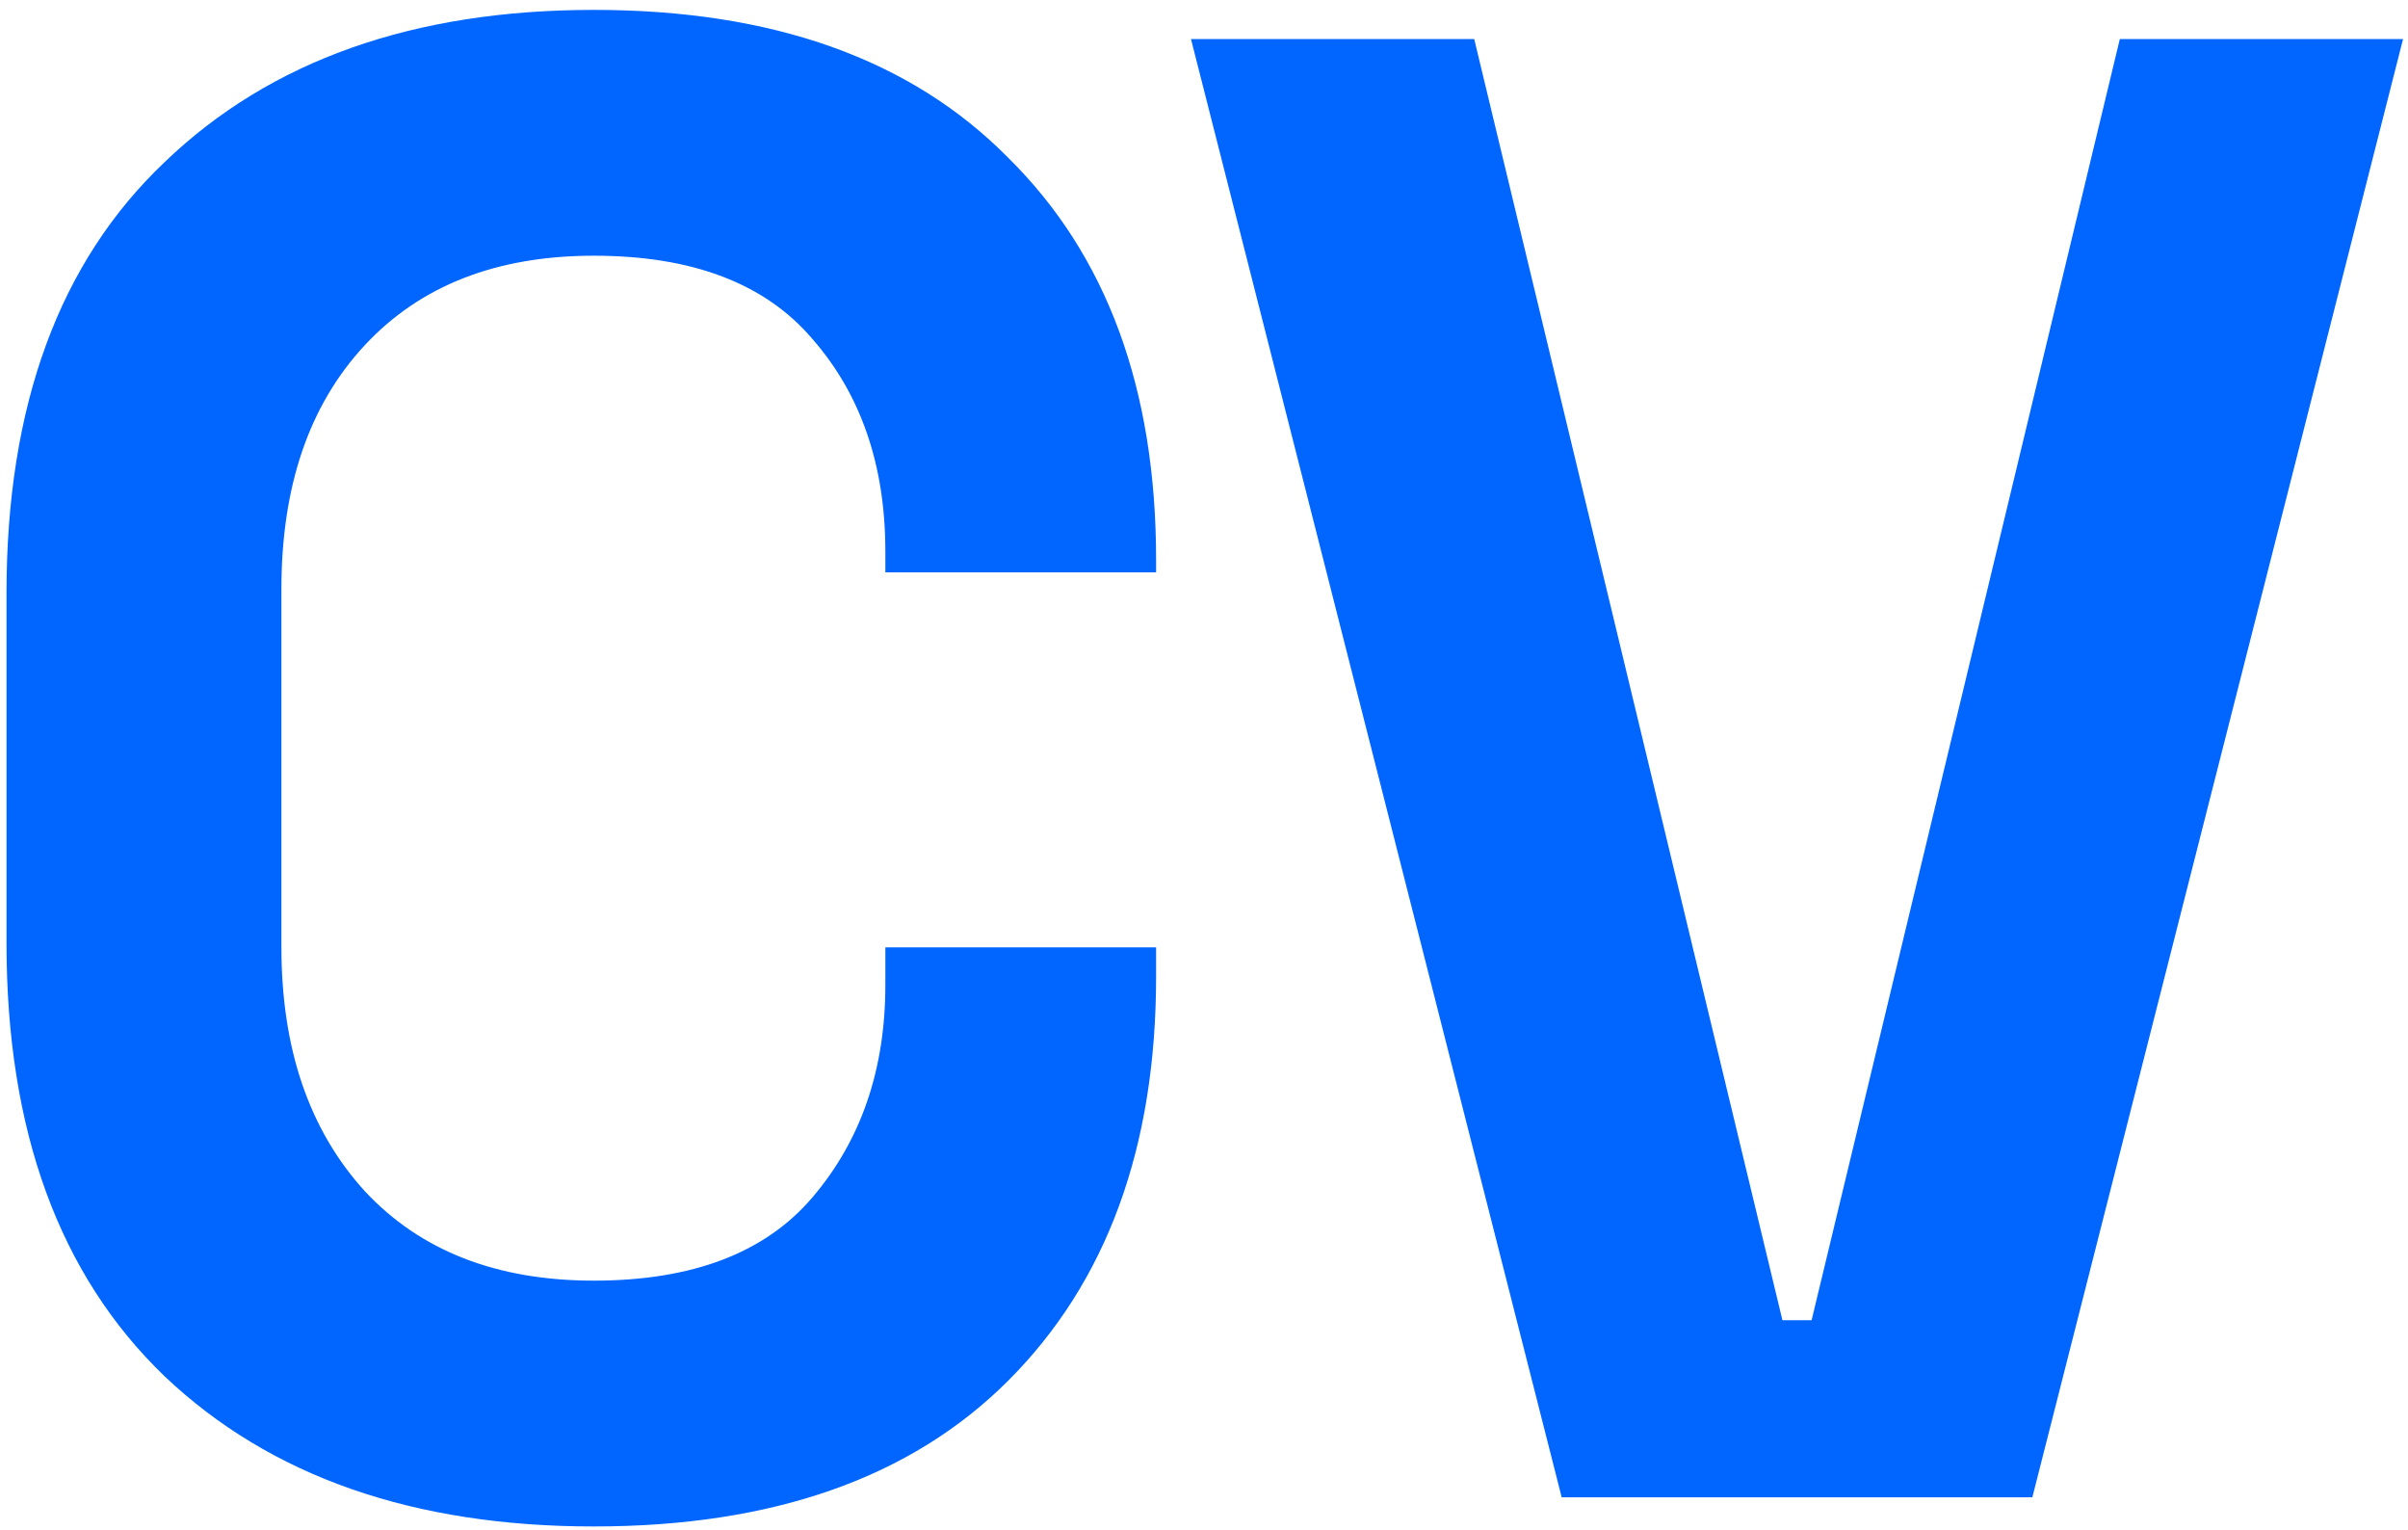
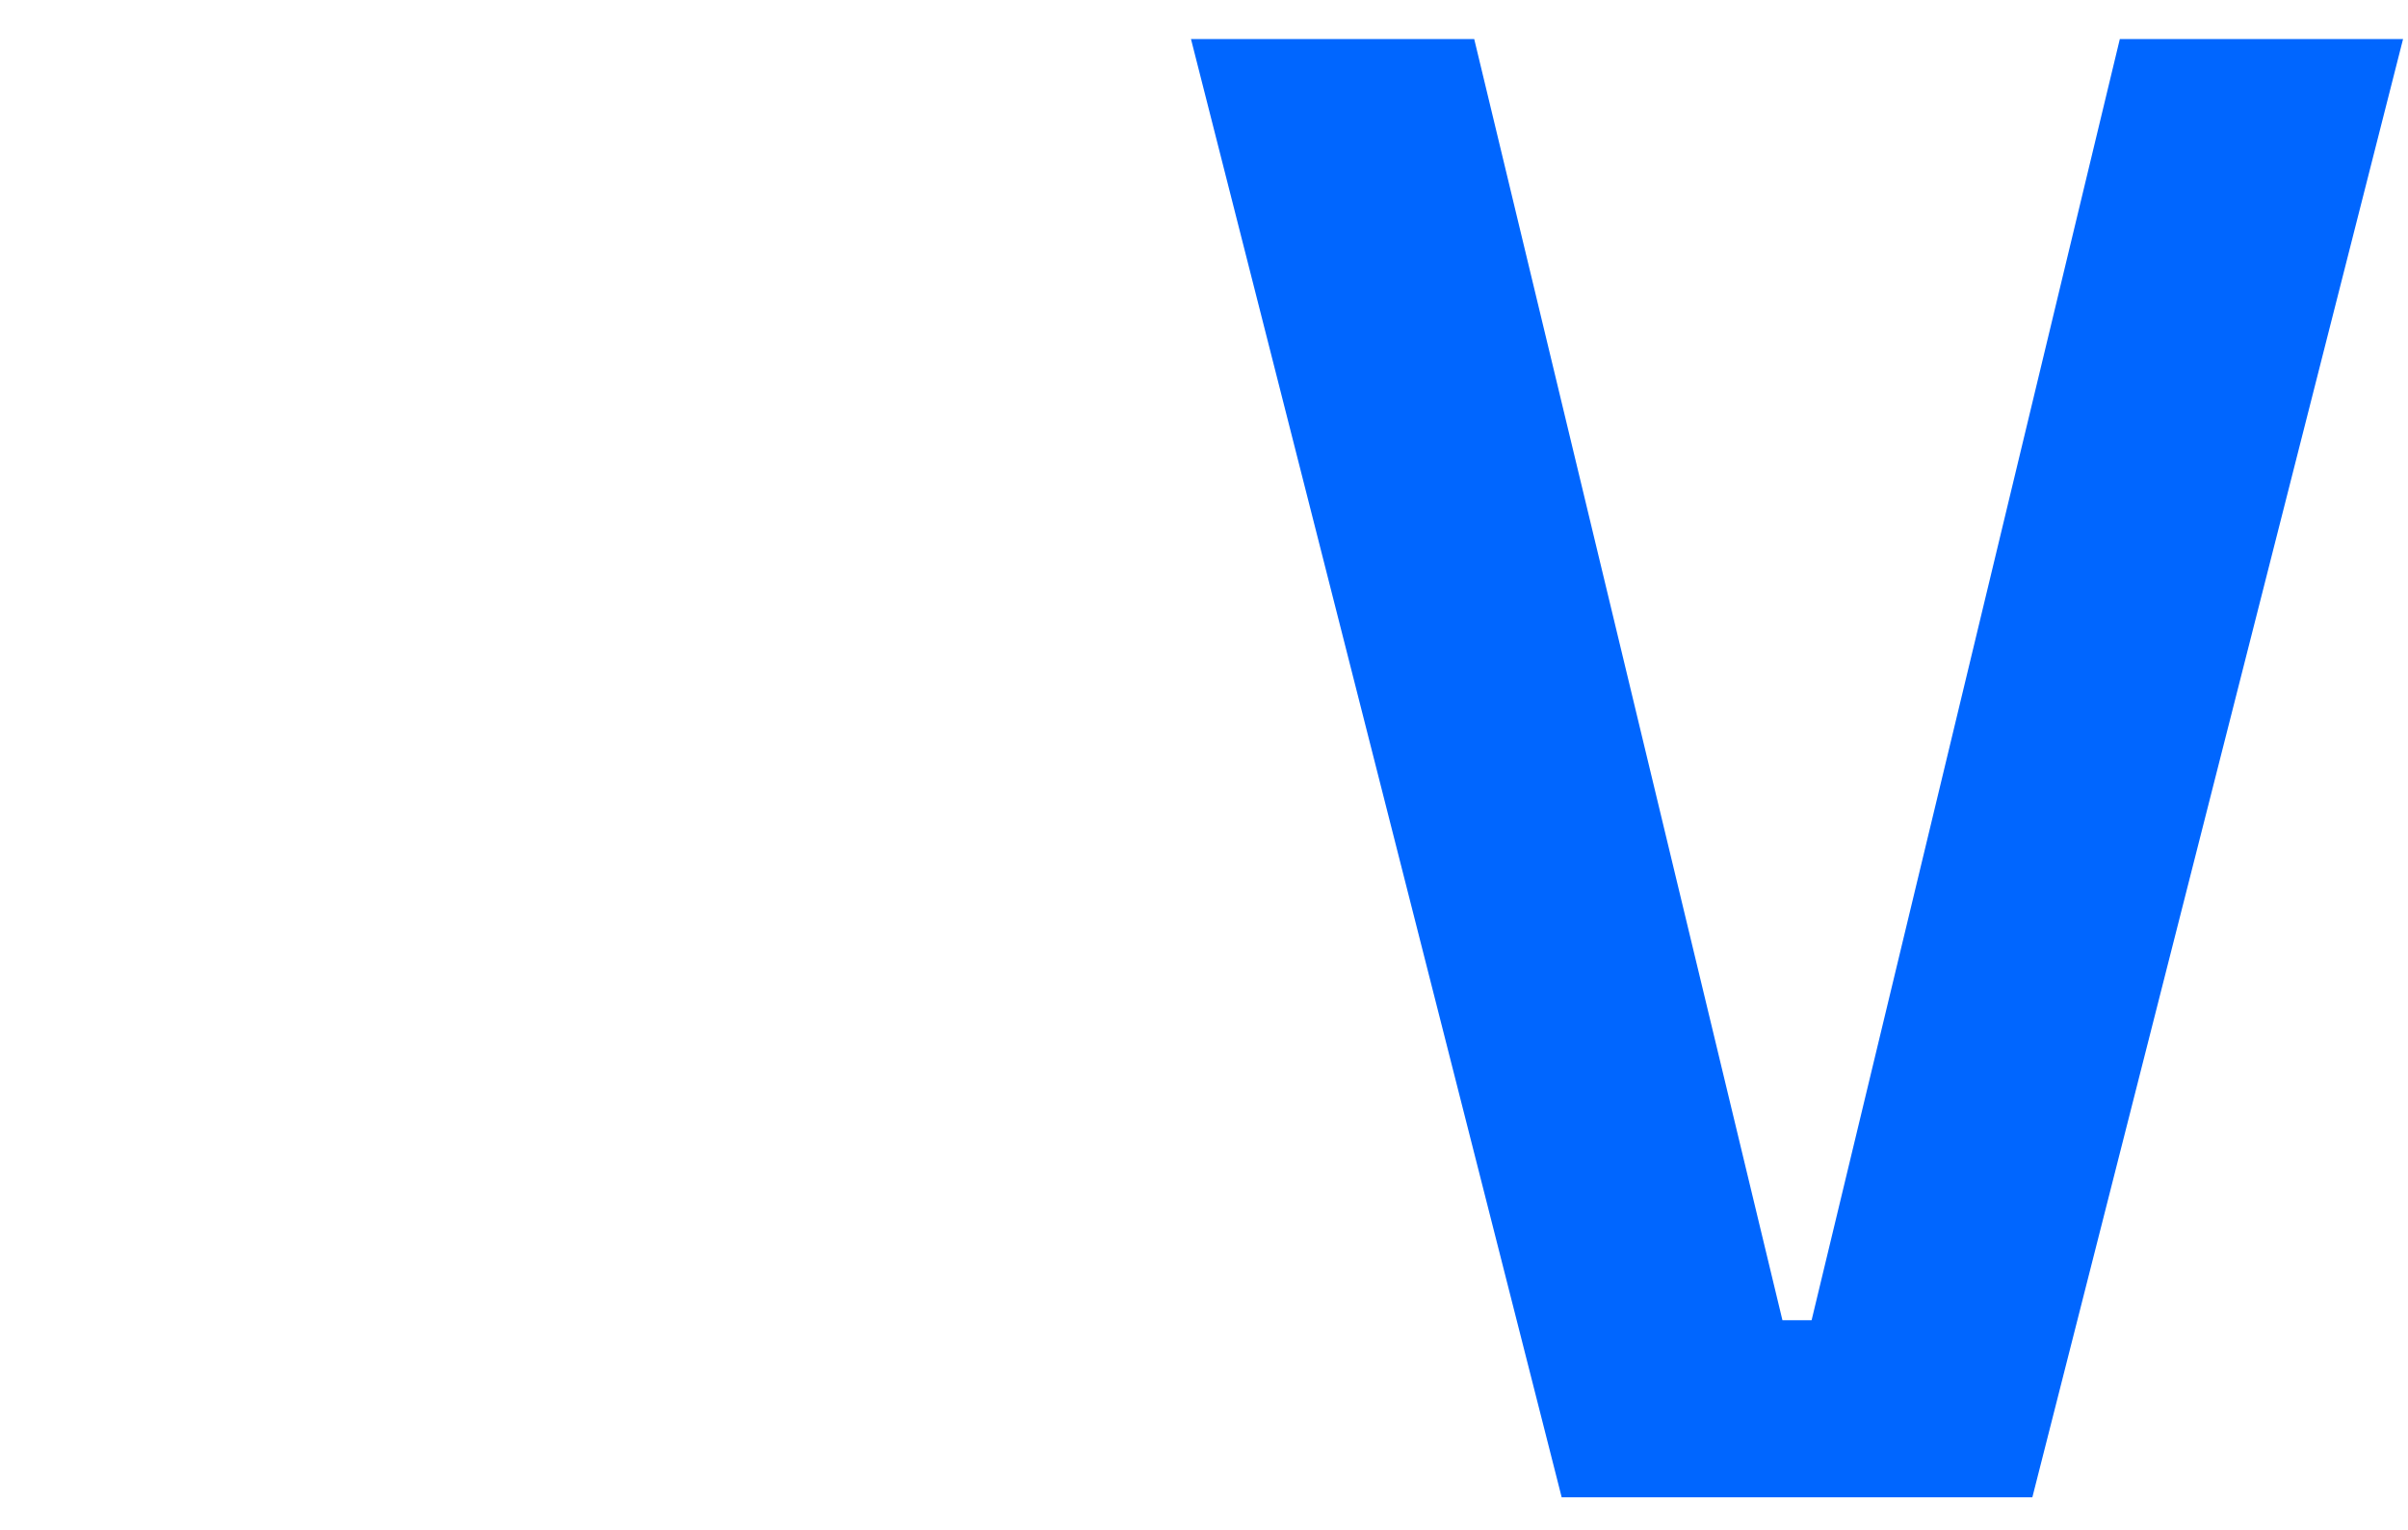
<svg xmlns="http://www.w3.org/2000/svg" width="74" height="47" viewBox="0 0 74 47" version="1.1" xml:space="preserve" style="fill-rule:evenodd;clip-rule:evenodd;stroke-linejoin:round;stroke-miterlimit:2;">
  <g>
-     <path d="M18.248,46.896C12.701,46.896 8.307,45.36 5.064,42.288C1.821,39.173 0.2,34.736 0.2,28.976L0.2,18.224C0.2,12.464 1.821,8.048 5.064,4.976C8.307,1.861 12.701,0.304 18.248,0.304C23.752,0.304 27.997,1.819 30.984,4.848C34.013,7.835 35.528,11.952 35.528,17.2L35.528,17.584L27.208,17.584L27.208,16.944C27.208,14.299 26.461,12.123 24.968,10.416C23.517,8.709 21.277,7.856 18.248,7.856C15.261,7.856 12.915,8.773 11.208,10.608C9.501,12.443 8.648,14.939 8.648,18.096L8.648,29.104C8.648,32.219 9.501,34.715 11.208,36.592C12.915,38.427 15.261,39.344 18.248,39.344C21.277,39.344 23.517,38.491 24.968,36.784C26.461,35.035 27.208,32.859 27.208,30.256L27.208,29.104L35.528,29.104L35.528,30C35.528,35.248 34.013,39.387 30.984,42.416C27.997,45.403 23.752,46.896 18.248,46.896Z" style="fill:rgb(0,102,255);fill-rule:nonzero;" />
    <path d="M47.992,46L36.6,1.2L45.304,1.2L54.776,40.56L55.672,40.56L65.144,1.2L73.848,1.2L62.456,46L47.992,46Z" style="fill:rgb(0,102,255);fill-rule:nonzero;" />
  </g>
</svg>